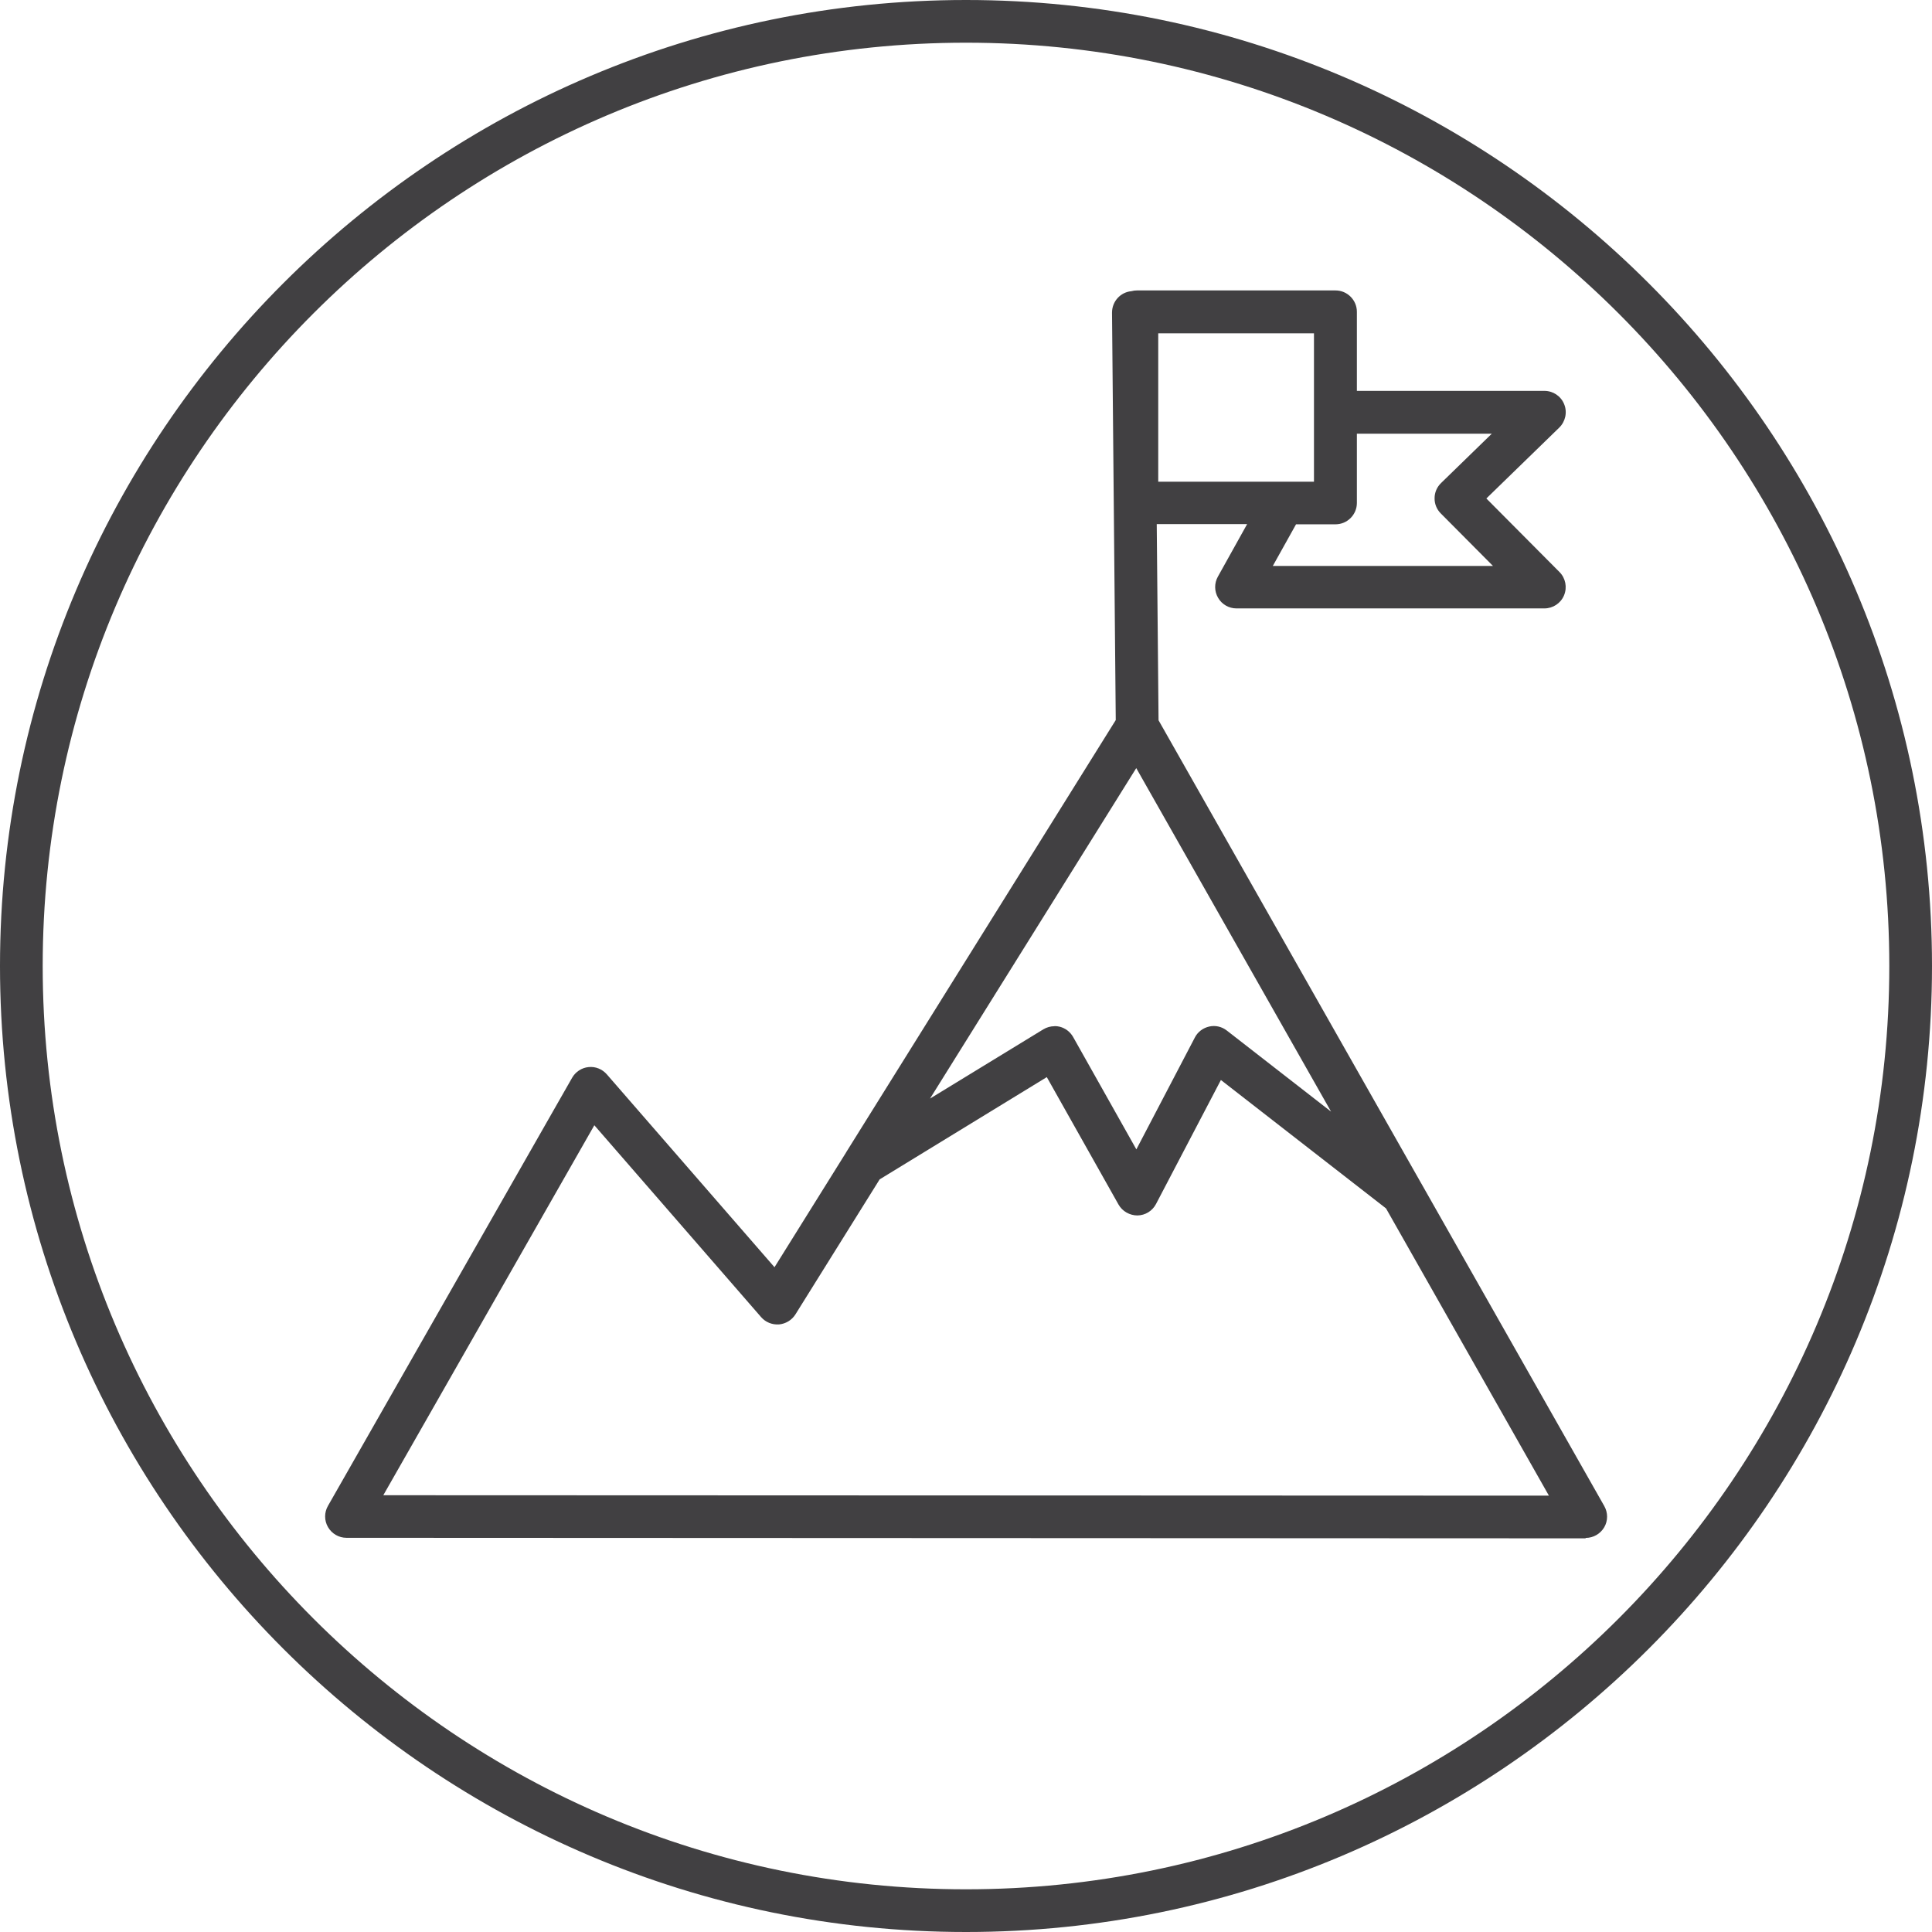
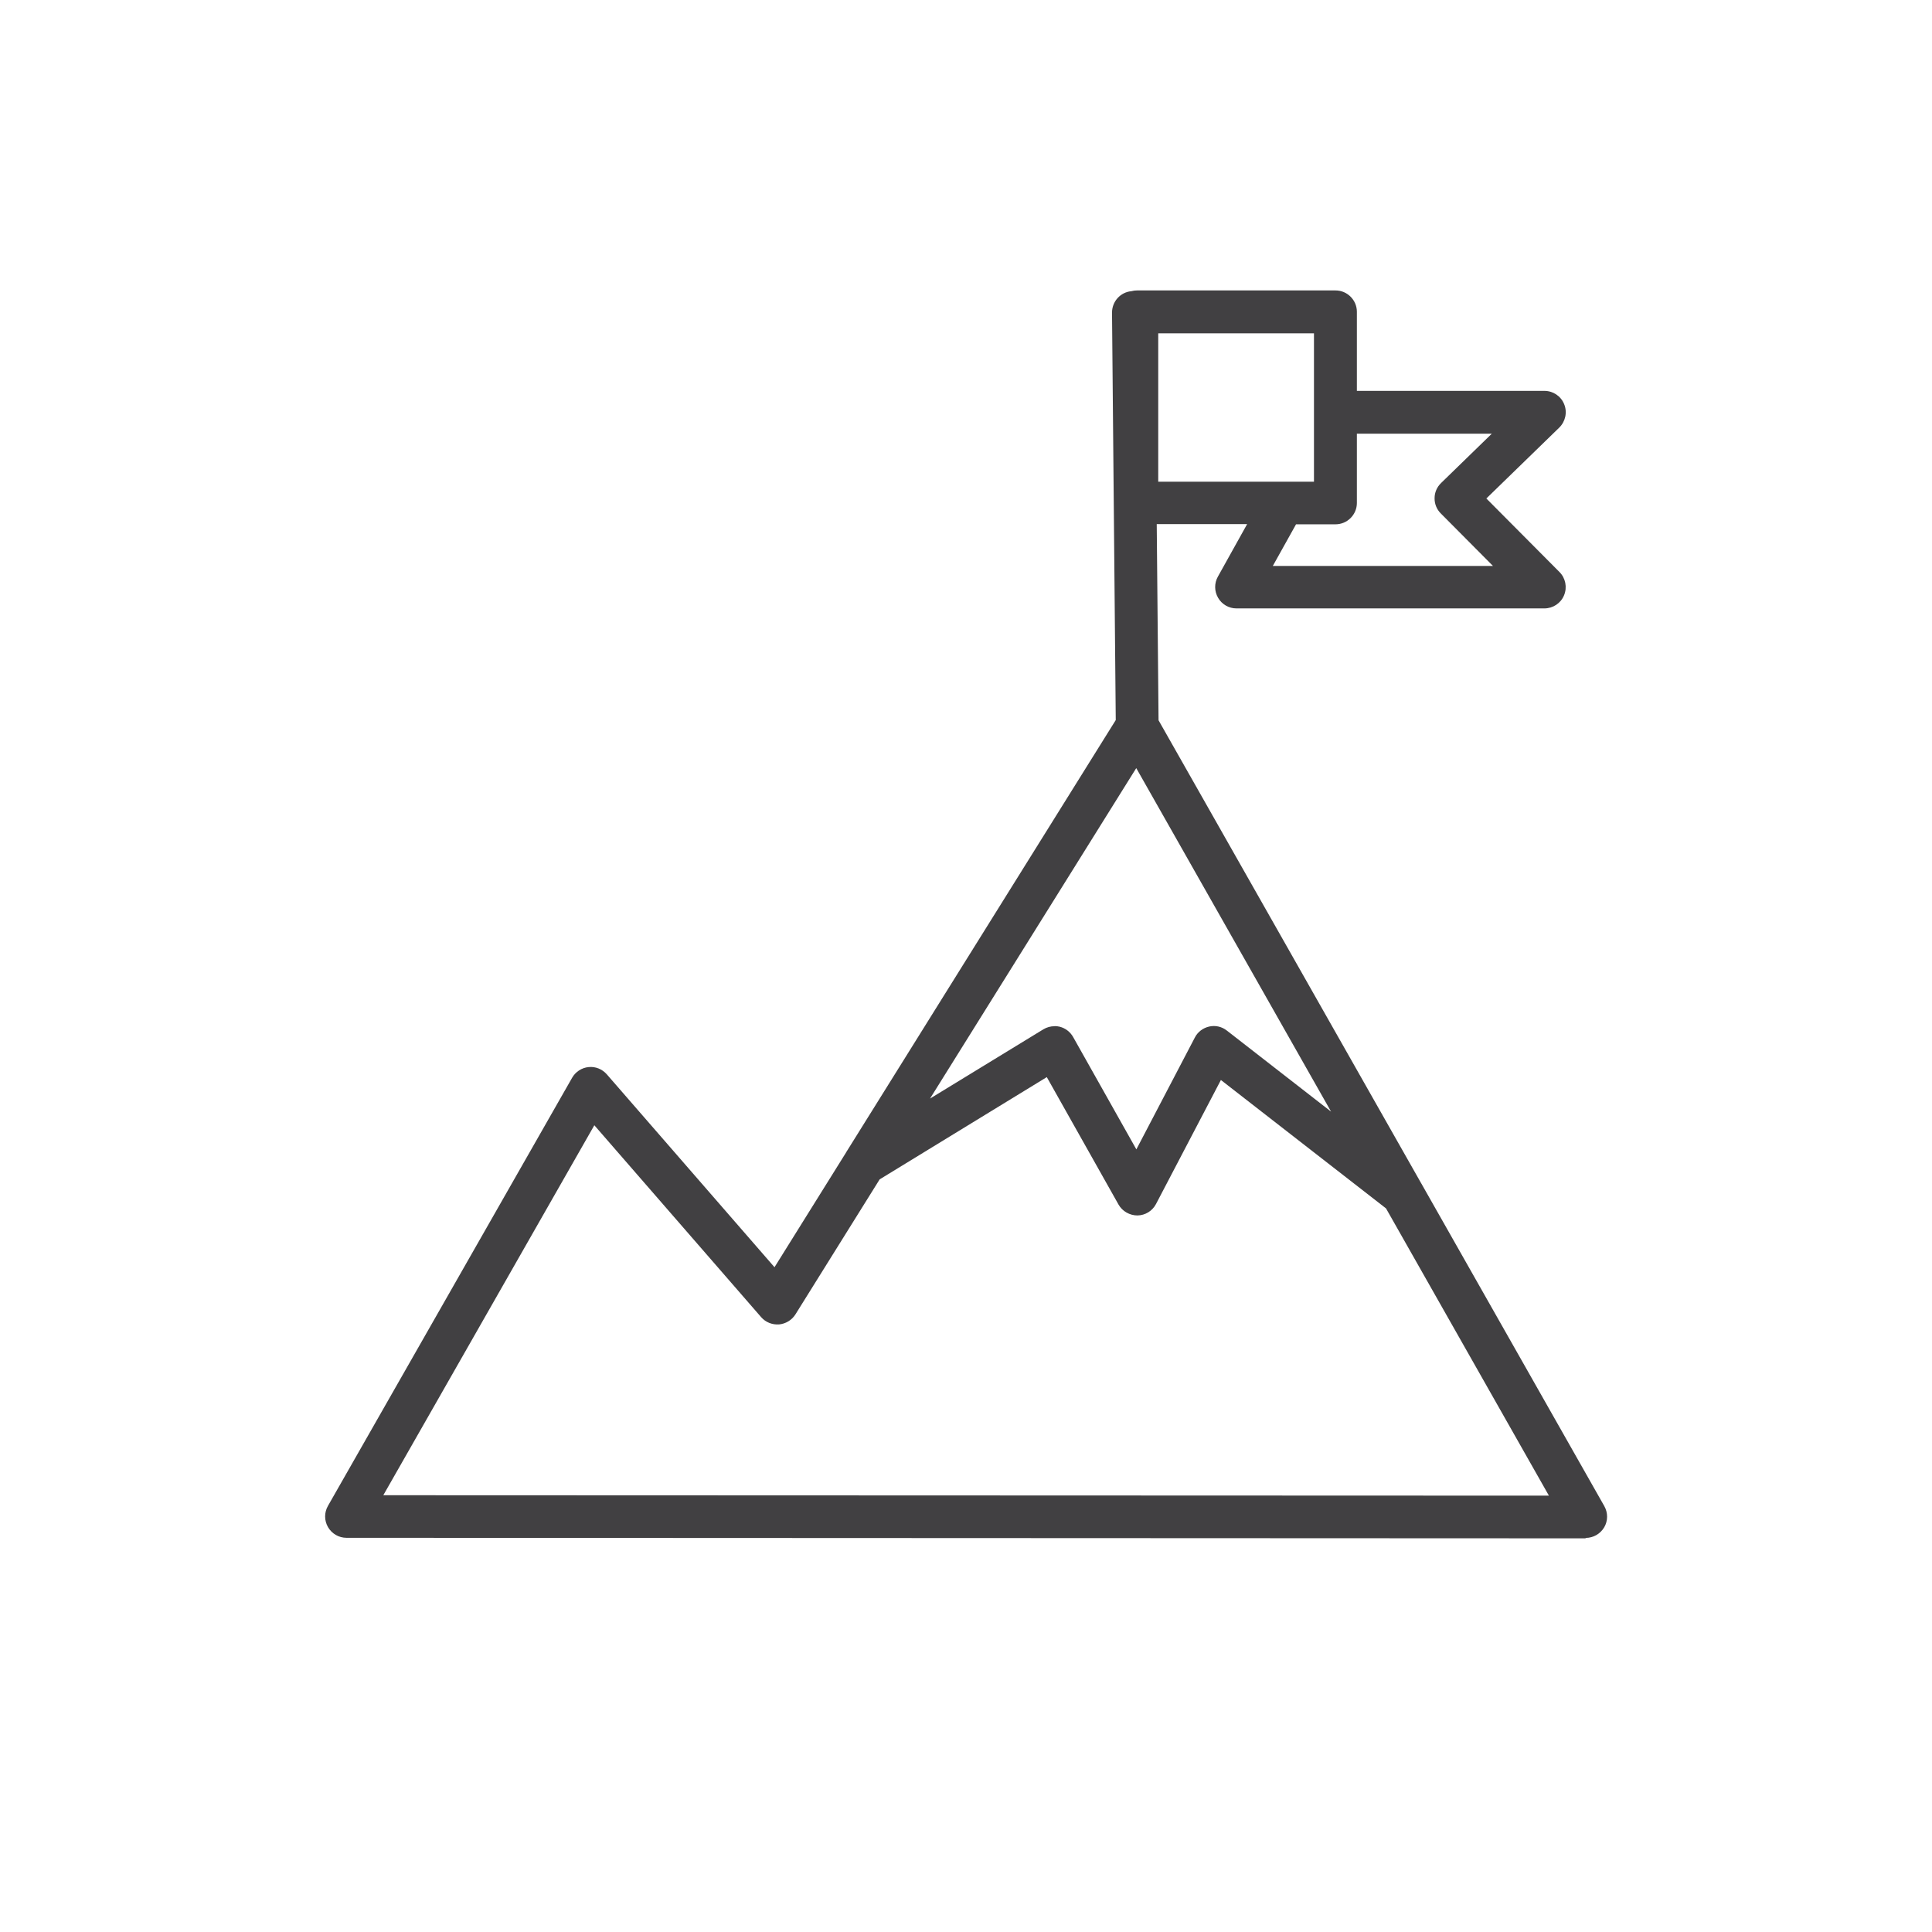
<svg xmlns="http://www.w3.org/2000/svg" id="Layer_2" viewBox="0 0 181 181">
  <defs>
    <style>.cls-1{fill:#414042;stroke-width:0px;}</style>
  </defs>
  <g id="Layer_1-2">
-     <path class="cls-1" d="m90.5,181C40.6,181,0,140.4,0,90.5S40.6,0,90.5,0s90.5,40.6,90.5,90.5-40.6,90.5-90.5,90.5Zm0-177C42.8,4,4,42.8,4,90.5s38.8,86.5,86.5,86.5,86.5-38.8,86.5-86.5S138.2,4,90.5,4Z" />
    <path class="cls-1" d="m148.54,144.12h0l-116.08-.05c-.71,0-1.37-.38-1.73-1s-.36-1.38,0-2l22.87-40.1c.32-.56.9-.94,1.54-1,.65-.07,1.28.19,1.71.68l15.71,18.07,6.7-10.74s.01-.02.02-.04l25.25-40.48-.35-38.17c0-1.05.79-1.92,1.82-2.01.17-.05.34-.07.53-.07h18.59c1.1,0,2,.9,2,2v7.41h17.57c.81,0,1.55.49,1.85,1.25.31.75.12,1.62-.46,2.19l-6.83,6.64,6.85,6.89c.57.57.74,1.43.43,2.18-.31.75-1.04,1.23-1.85,1.23h-28.84c-.71,0-1.37-.38-1.72-.99-.36-.61-.37-1.37-.02-1.99l2.74-4.92h-8.47l.17,18.38,24.59,43.35s.02.04.03.05l17.14,30.22c.35.62.35,1.38-.01,1.99s-1.02.99-1.73.99Zm-112.64-4.04l109.21.04-15.26-26.91-15.47-12.03-6.08,11.62c-.34.65-1.01,1.06-1.74,1.07-.71,0-1.41-.38-1.77-1.02l-6.72-11.94-15.66,9.58-7.89,12.65c-.34.54-.91.88-1.54.94-.64.04-1.25-.2-1.67-.68l-15.63-17.98-19.77,34.66Zm62.89-43.95c.17,0,.34.02.5.06.53.14.97.48,1.24.95l5.93,10.54,5.48-10.48c.27-.53.77-.9,1.35-1.03.58-.13,1.18.01,1.65.38l9.76,7.59-18.25-32.18-19.32,30.96,10.62-6.49c.32-.19.68-.29,1.04-.29Zm20.45-43.11h20.63l-4.89-4.92c-.38-.38-.59-.89-.58-1.43,0-.54.22-1.04.61-1.42l4.75-4.62h-12.64v6.49c0,1.1-.9,2-2,2h-3.7l-2.17,3.89Zm1.03-7.89h2.83v-13.9h-14.59v13.9h11.76Z" />
  </g>
</svg>